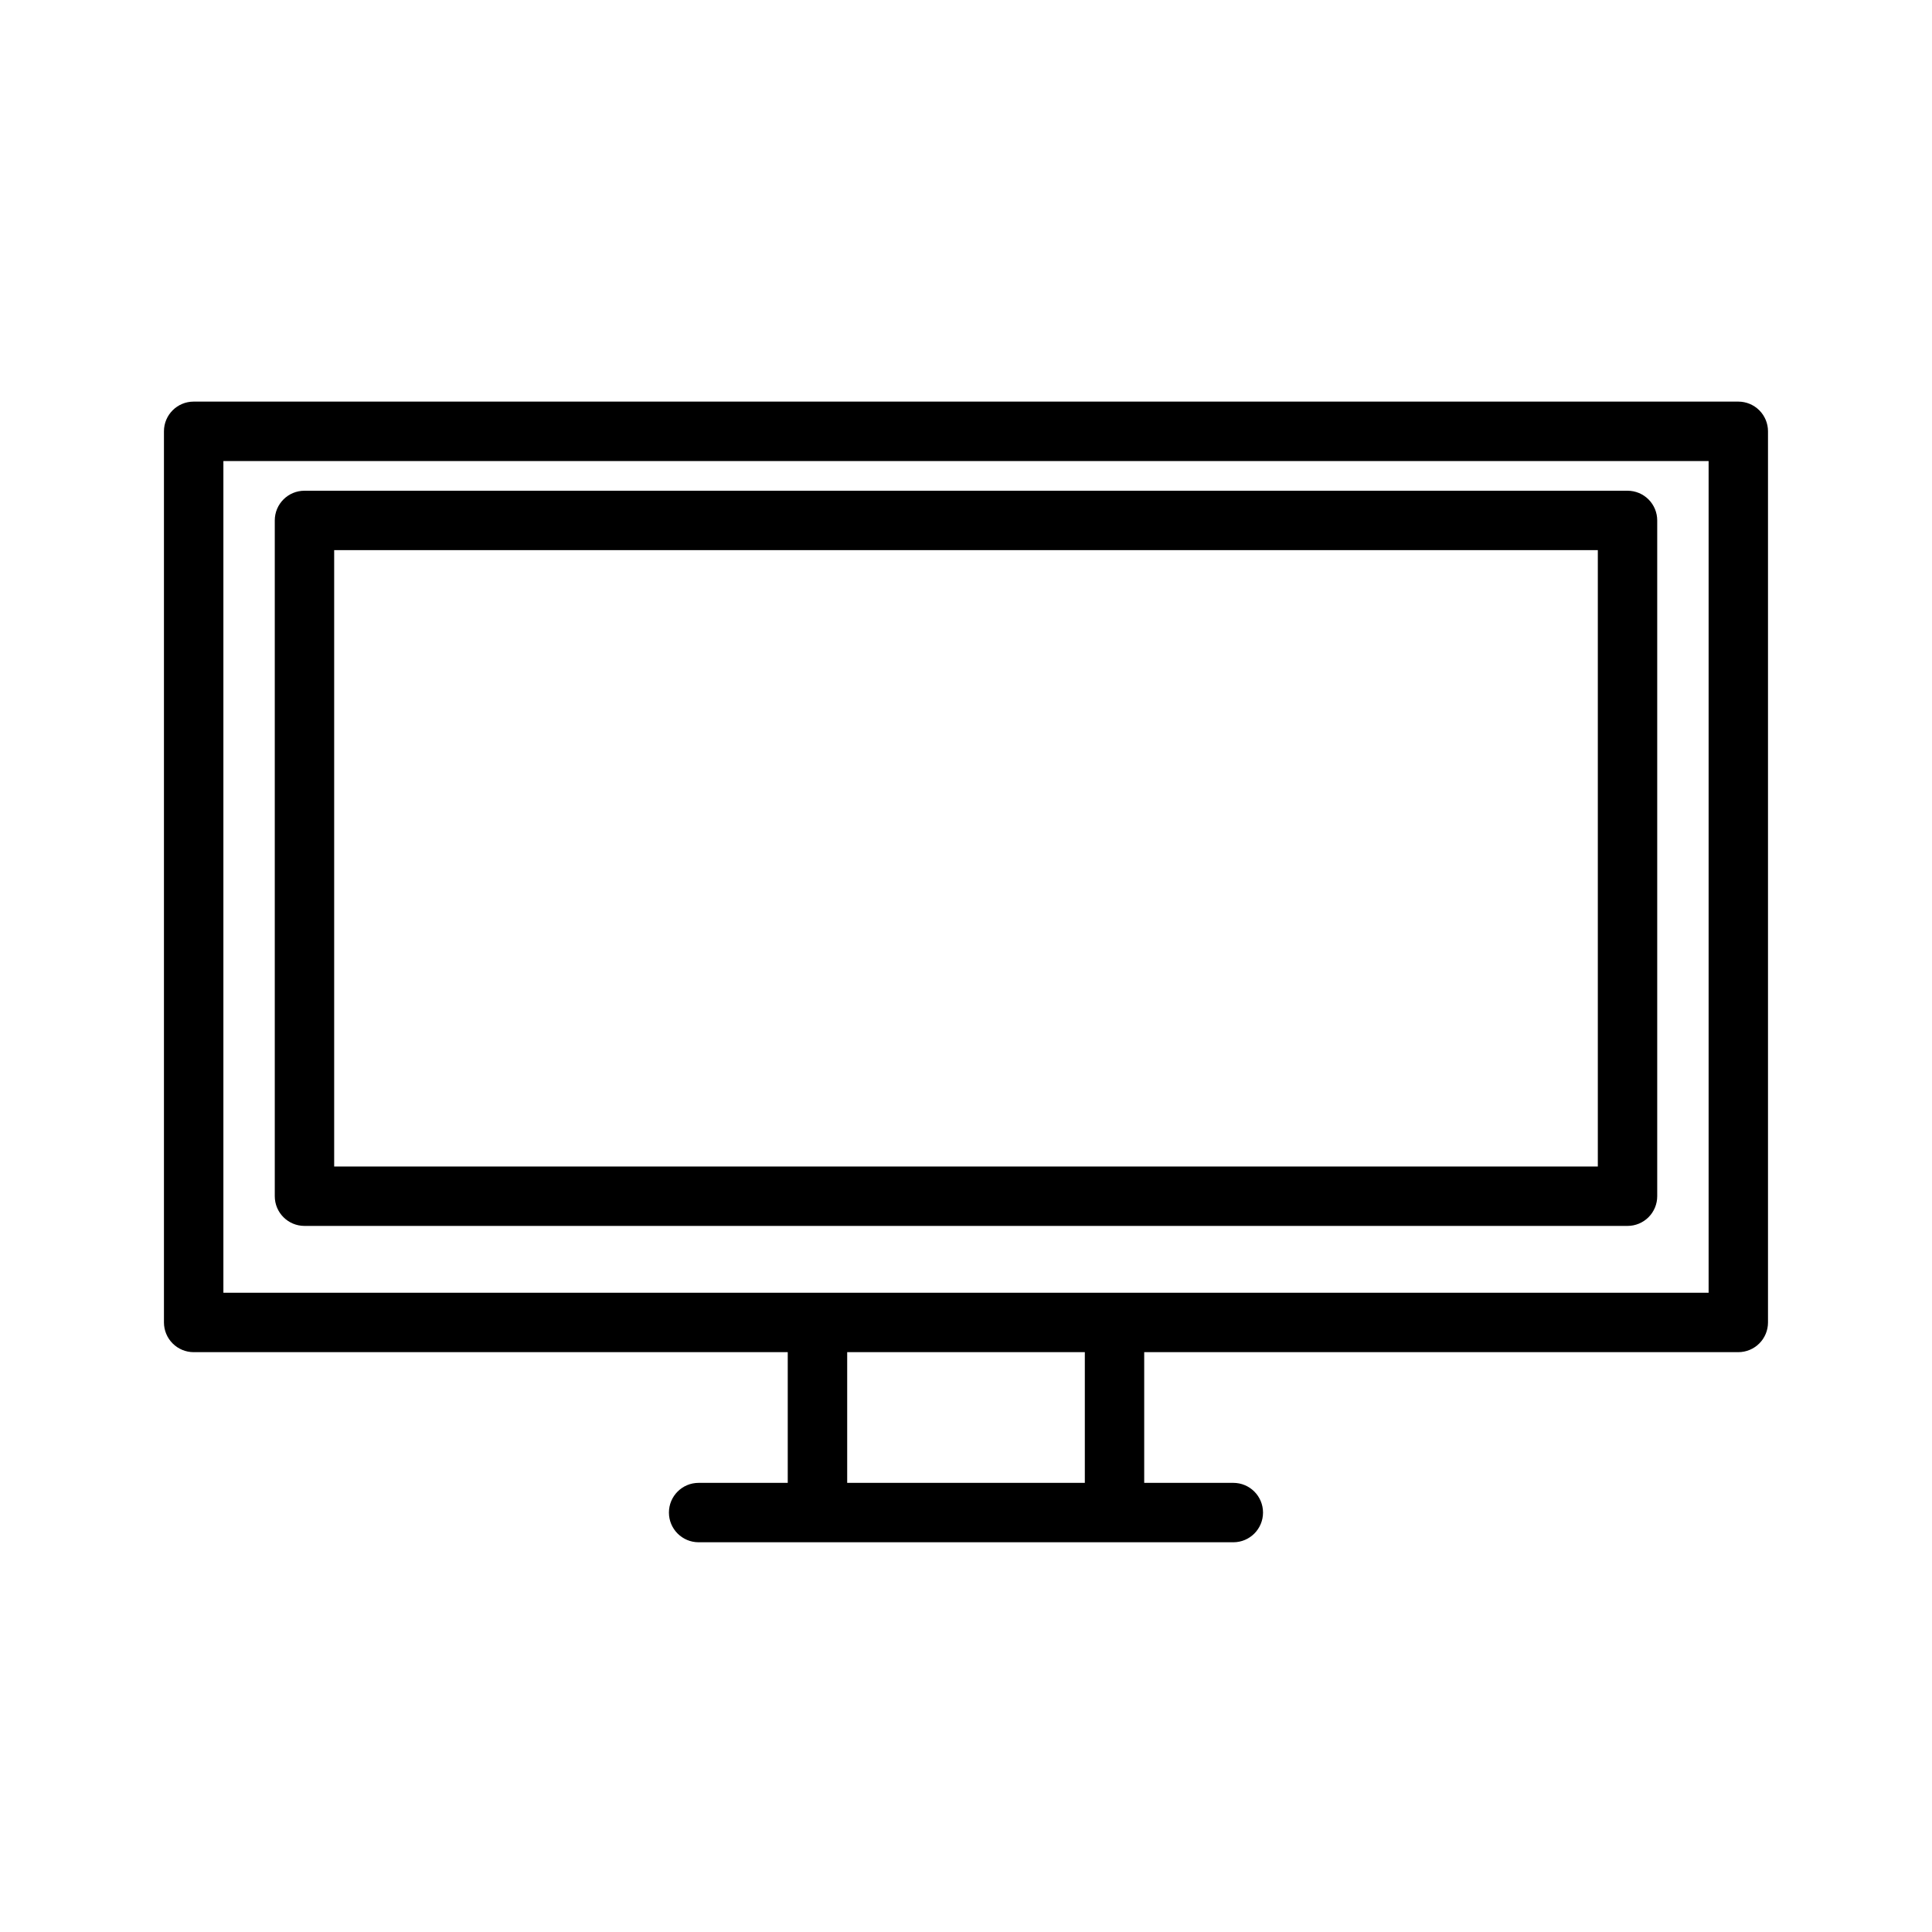
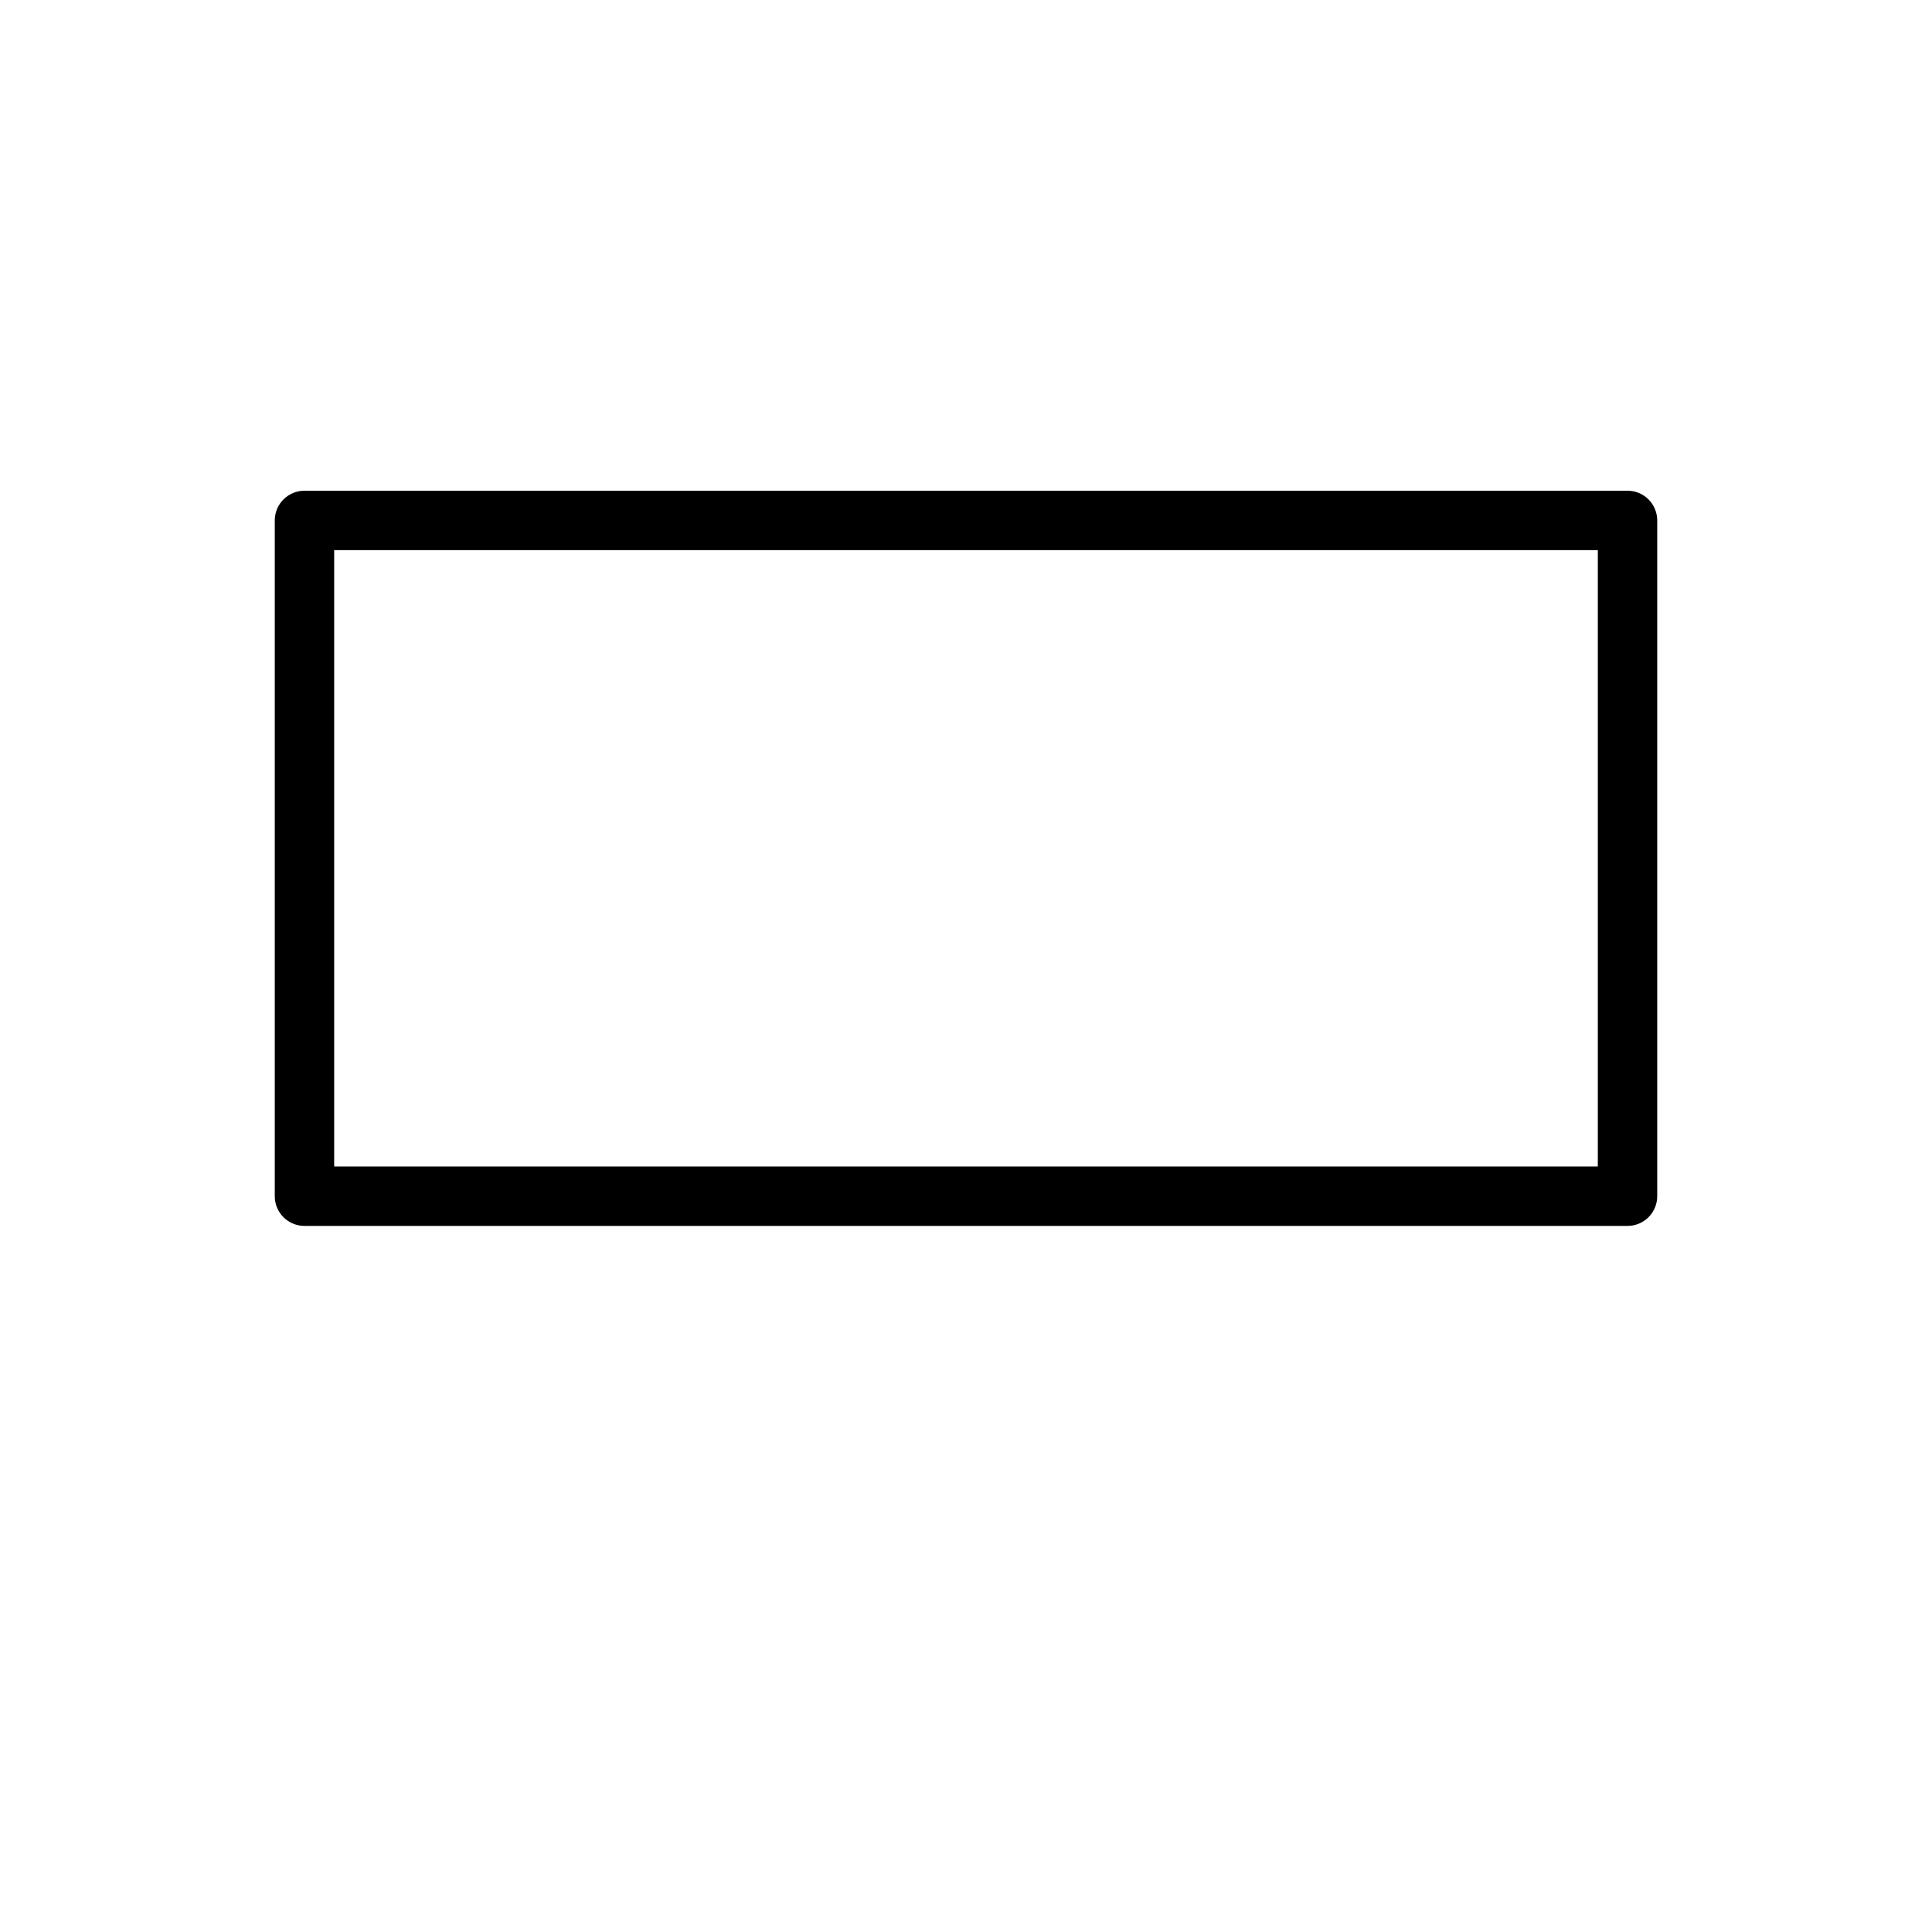
<svg xmlns="http://www.w3.org/2000/svg" fill="#000000" width="800px" height="800px" version="1.1" viewBox="144 144 512 512">
  <g>
    <path d="m575.31 468.88h-350.62c-4.348 0-7.871-3.523-7.871-7.871v-179.09c0-4.348 3.523-7.871 7.871-7.871h350.62c2.086 0 4.09 0.828 5.566 2.305 1.477 1.477 2.305 3.481 2.305 5.566v179.09c0 2.086-0.828 4.09-2.305 5.566-1.477 1.477-3.481 2.305-5.566 2.305zm-342.75-15.742 334.88-0.004v-163.34h-334.88z" />
-     <path d="m604.67 250.43h-409.35c-4.348 0-7.871 3.523-7.871 7.871v236.16c0 2.09 0.832 4.094 2.305 5.566 1.477 1.477 3.481 2.309 5.566 2.309h157.44v34.637h-23.617c-4.348 0-7.871 3.523-7.871 7.871s3.523 7.871 7.871 7.871h141.7c4.348 0 7.871-3.523 7.871-7.871s-3.523-7.871-7.871-7.871h-23.617v-34.637h157.44c2.086 0 4.09-0.832 5.566-2.309 1.477-1.473 2.305-3.477 2.305-5.566v-236.16c0-2.086-0.828-4.09-2.305-5.566-1.477-1.477-3.481-2.305-5.566-2.305zm-173.18 286.54h-62.977v-34.637h62.977zm165.31-50.383h-393.6v-220.41h393.6z" />
  </g>
</svg>